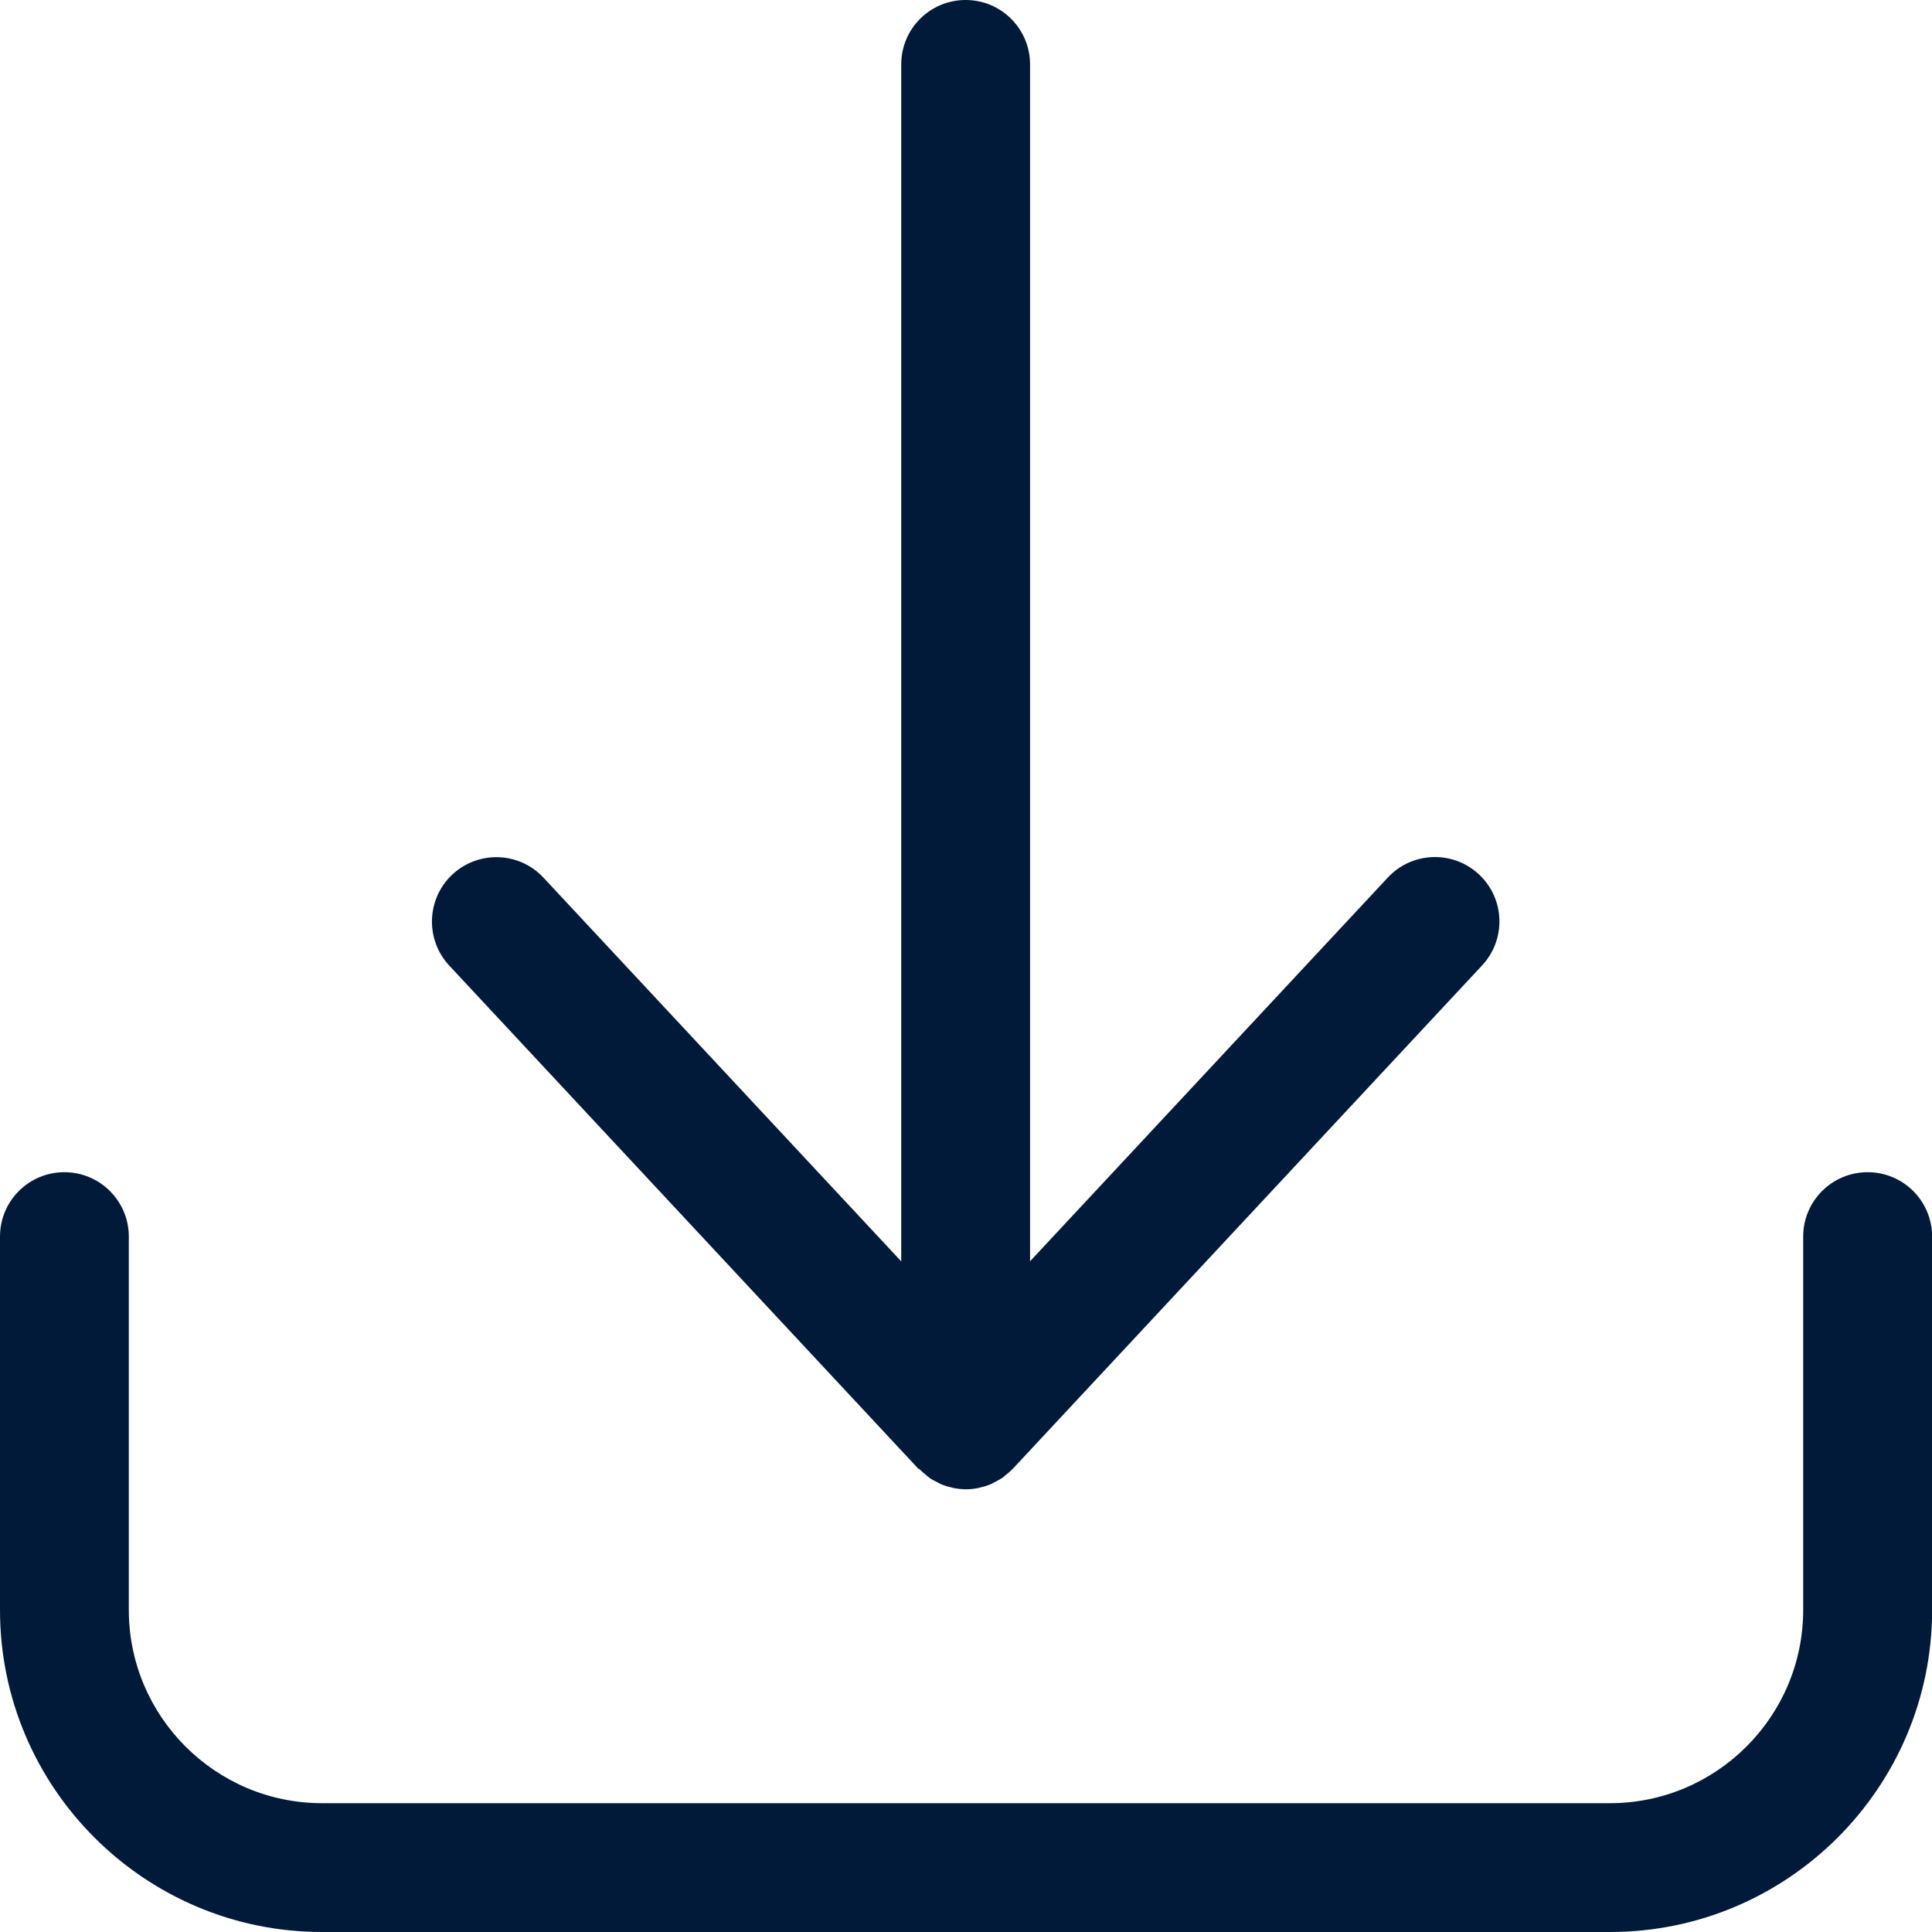
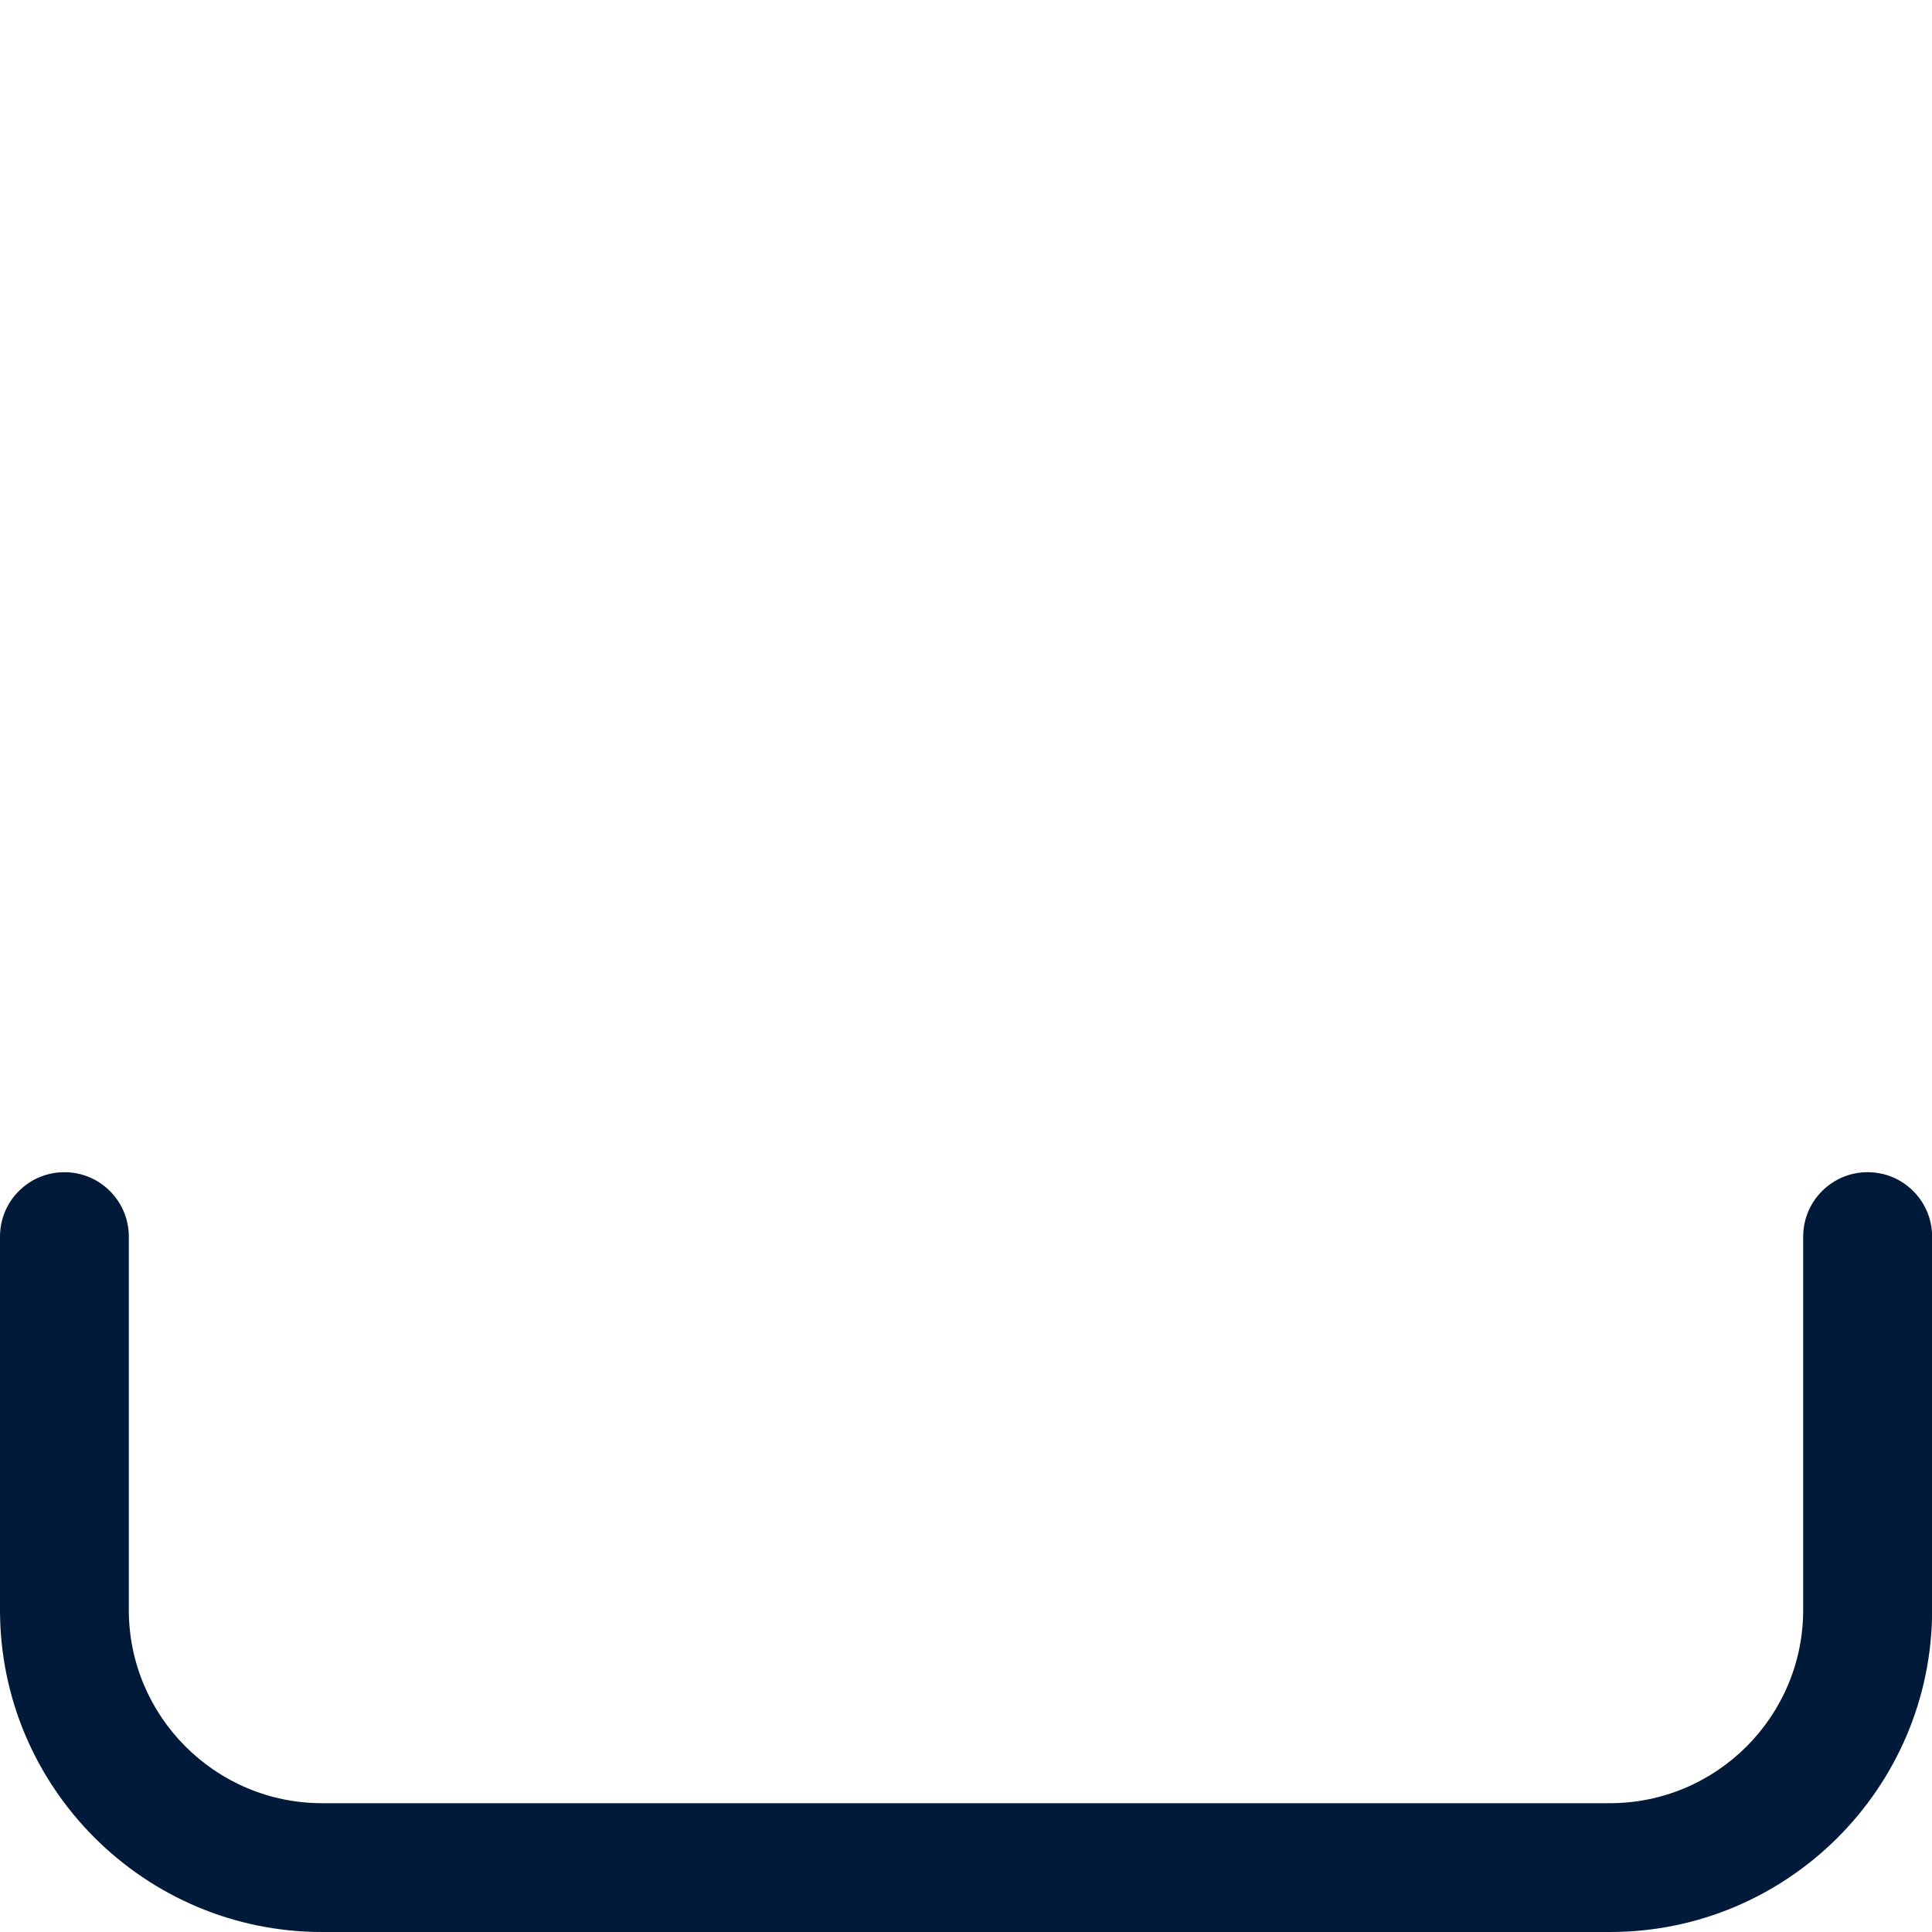
<svg xmlns="http://www.w3.org/2000/svg" id="Layer_1" data-name="Layer 1" viewBox="0 0 163.78 163.78">
-   <path d="M77.9,124.51s.05.04.07.06c.16.16.34.31.51.45.1.08.2.18.31.26.21.15.45.27.68.38.09.04.17.1.26.14.3.13.62.23.95.3.03,0,.06.02.09.03.36.07.73.12,1.11.12s.75-.04,1.11-.12c.03,0,.06-.02.09-.03.33-.07.65-.17.95-.3.09-.04.17-.1.26-.14.24-.12.47-.24.68-.38.11-.08.21-.17.31-.26.18-.14.36-.28.51-.45.02-.02.05-.04.07-.06l39.78-42.67c2.06-2.21,1.94-5.66-.27-7.72-2.2-2.05-5.66-1.94-7.72.27l-30.33,32.53V5.46c0-3.01-2.44-5.46-5.46-5.46s-5.46,2.44-5.46,5.46v101.47l-30.33-32.53c-2.06-2.21-5.51-2.32-7.72-.27-2.2,2.06-2.32,5.51-.27,7.72l39.78,42.67Z" fill="#011A39" />
  <path d="M158.32,99.37c-3.01,0-5.46,2.44-5.46,5.46v31.65c0,9.03-7.35,16.38-16.38,16.38H27.3c-9.03,0-16.38-7.35-16.38-16.38v-31.65c0-3.01-2.44-5.46-5.46-5.46s-5.46,2.44-5.46,5.46v31.65c0,15.05,12.25,27.3,27.3,27.3h109.19c15.05,0,27.3-12.24,27.3-27.3v-31.65c0-3.01-2.44-5.46-5.46-5.46Z" fill="#011A39" />
</svg>